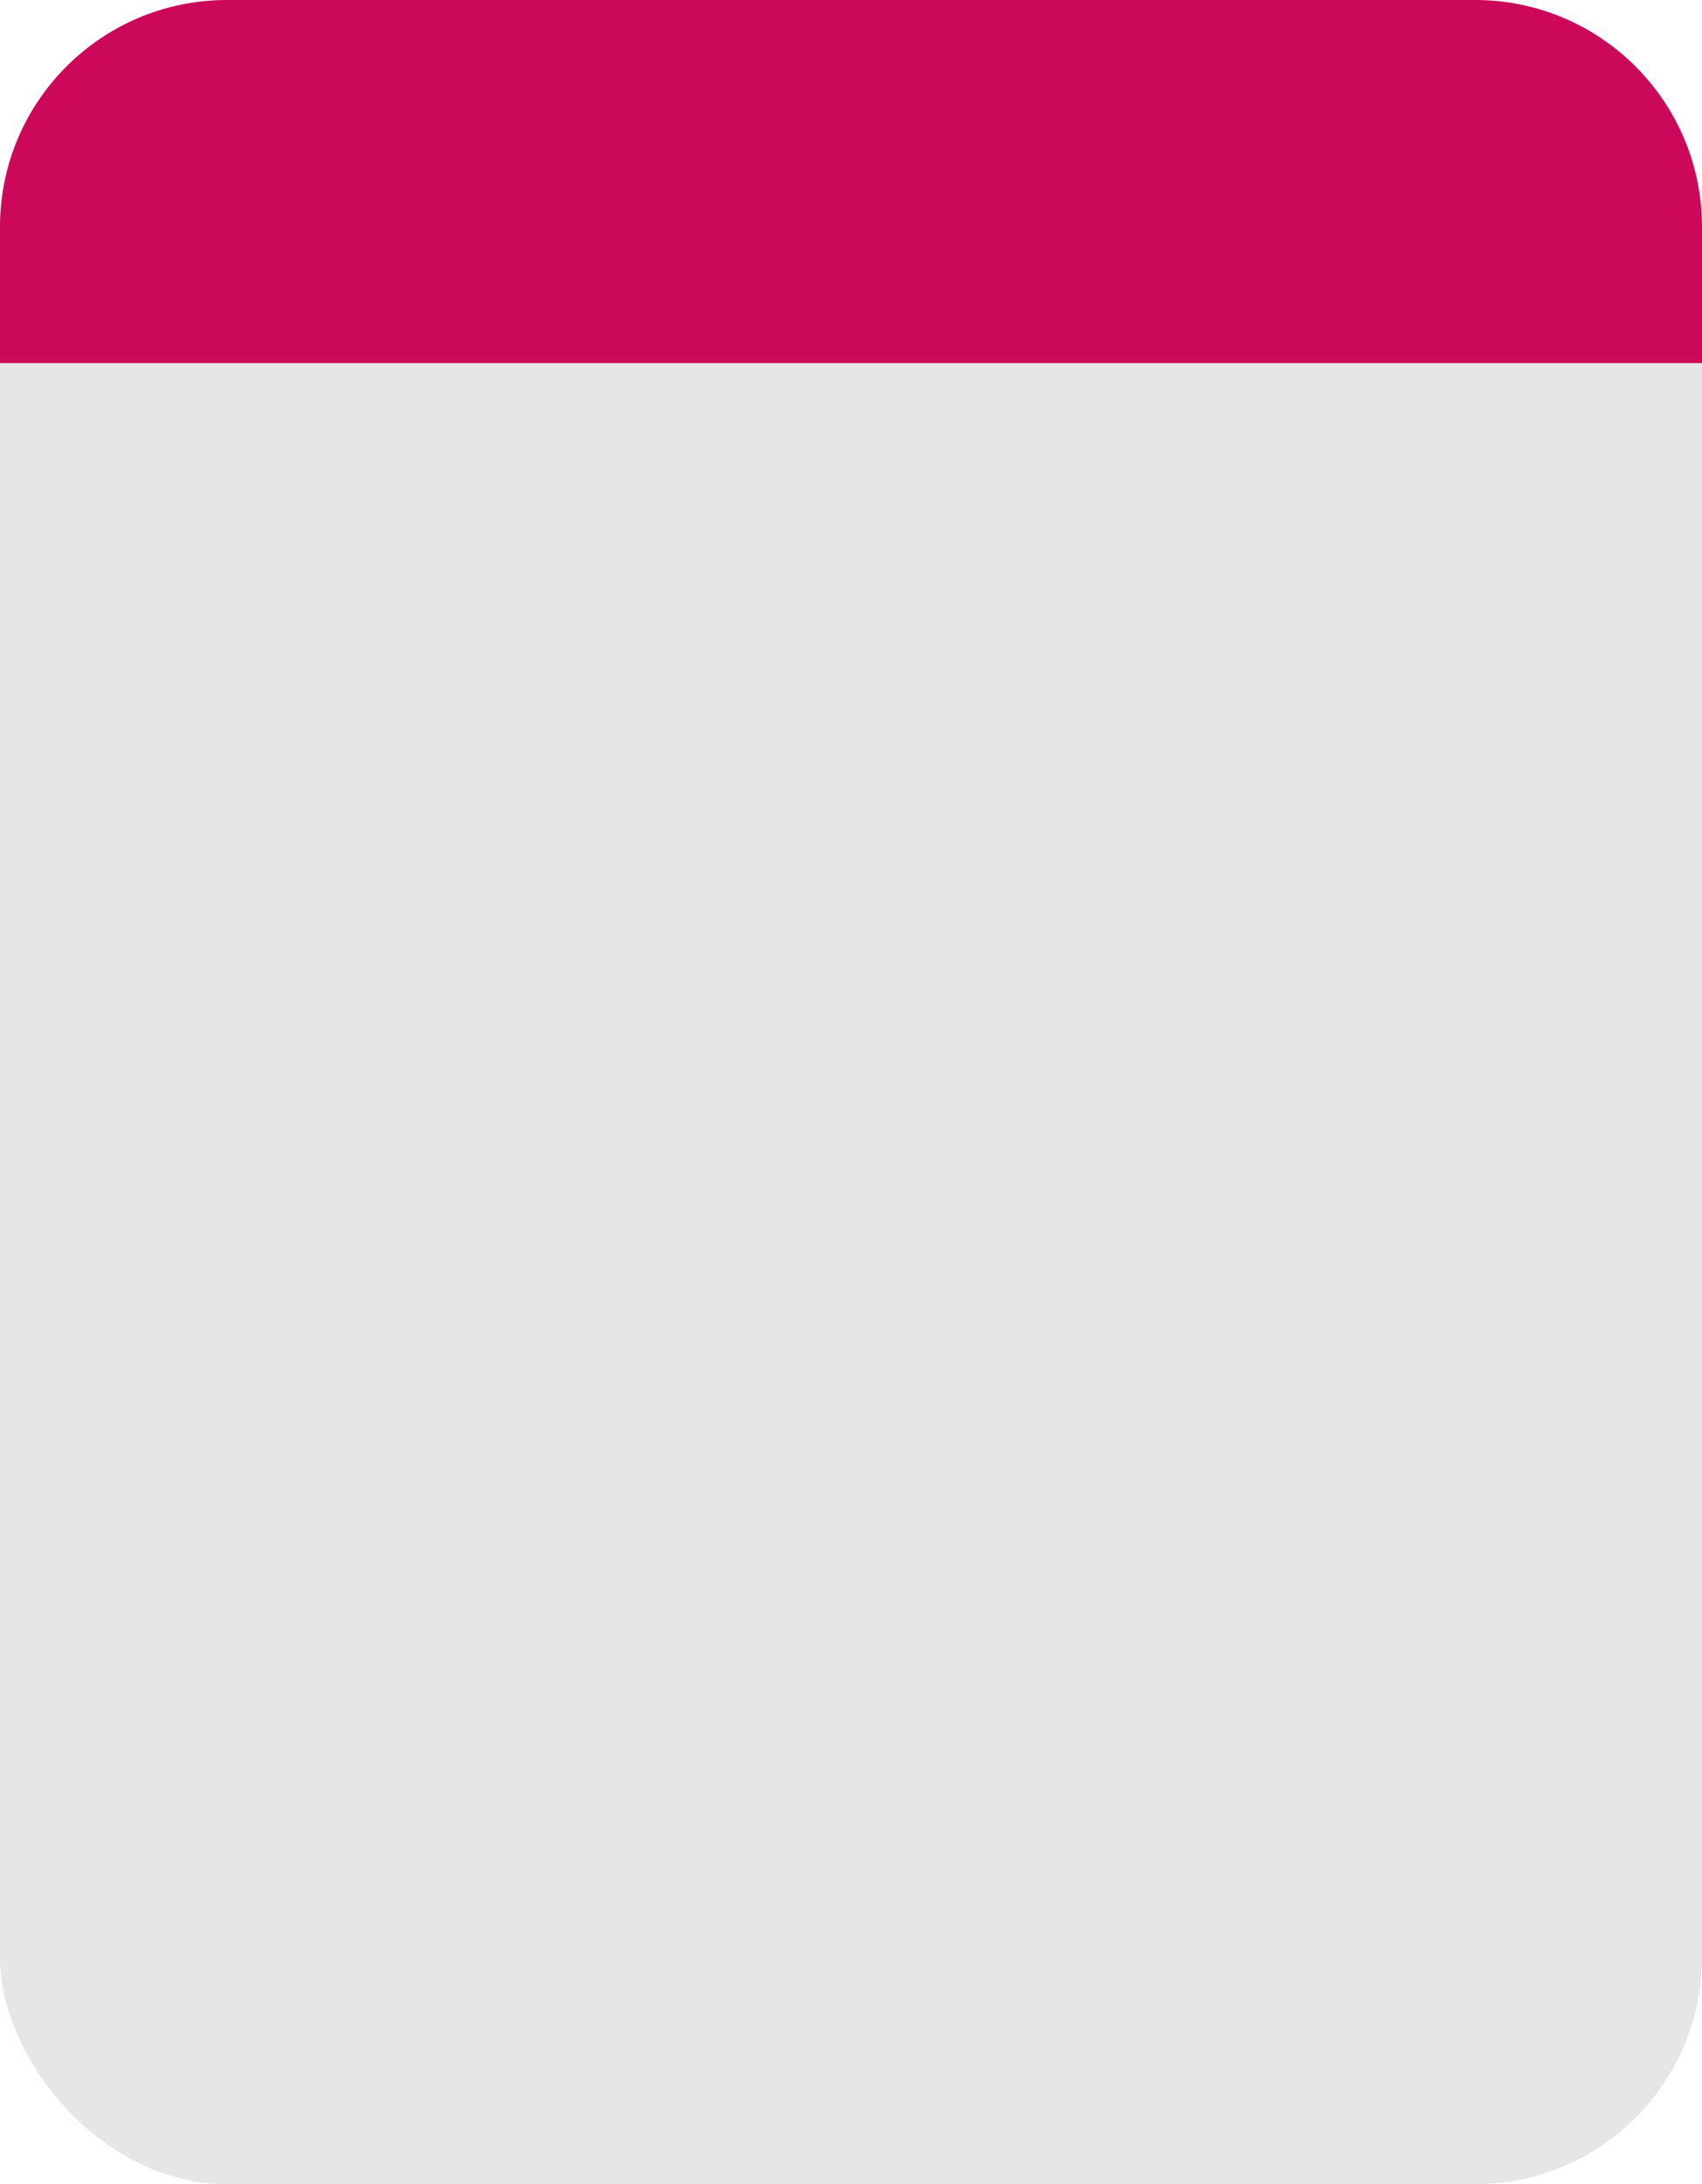
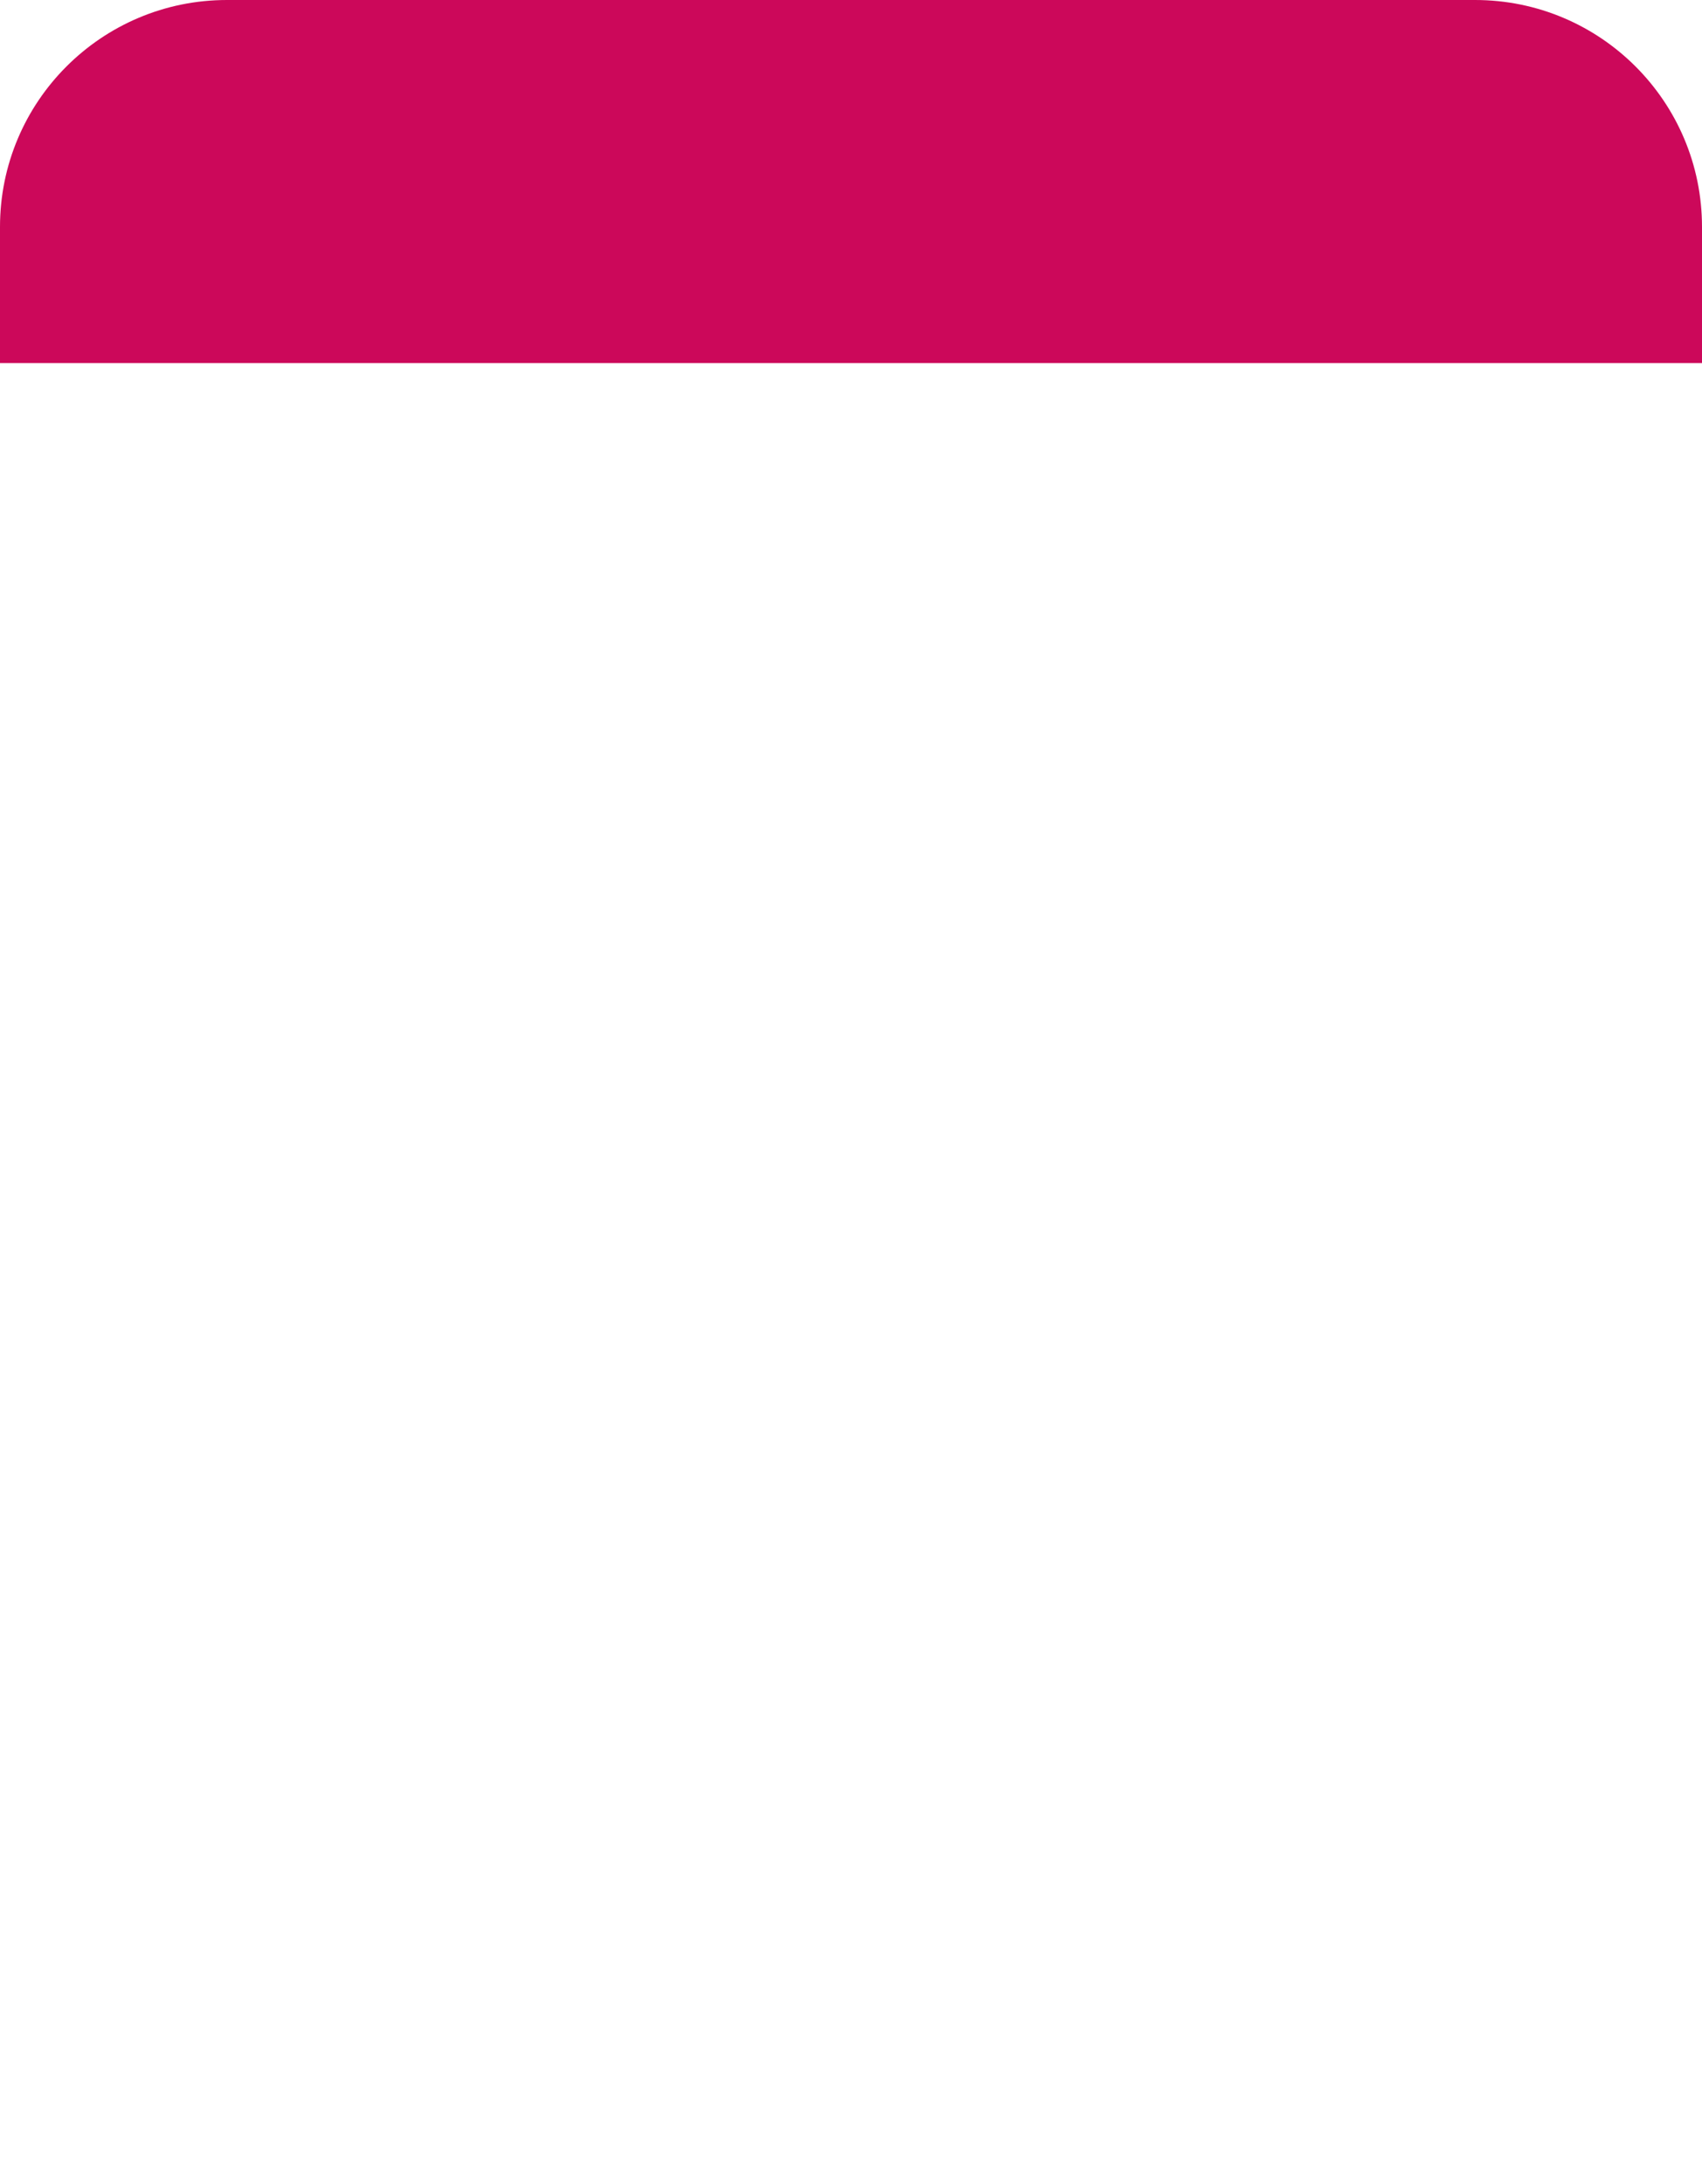
<svg xmlns="http://www.w3.org/2000/svg" width="300" height="385" viewBox="0 0 300 385" fill="none">
-   <rect width="300" height="385" rx="40" fill="#E6E6E6" />
  <path d="M0 40C0 17.909 17.909 0 40 0H260C282.091 0 300 17.909 300 40V64H0V40Z" fill="#CC085A" />
</svg>